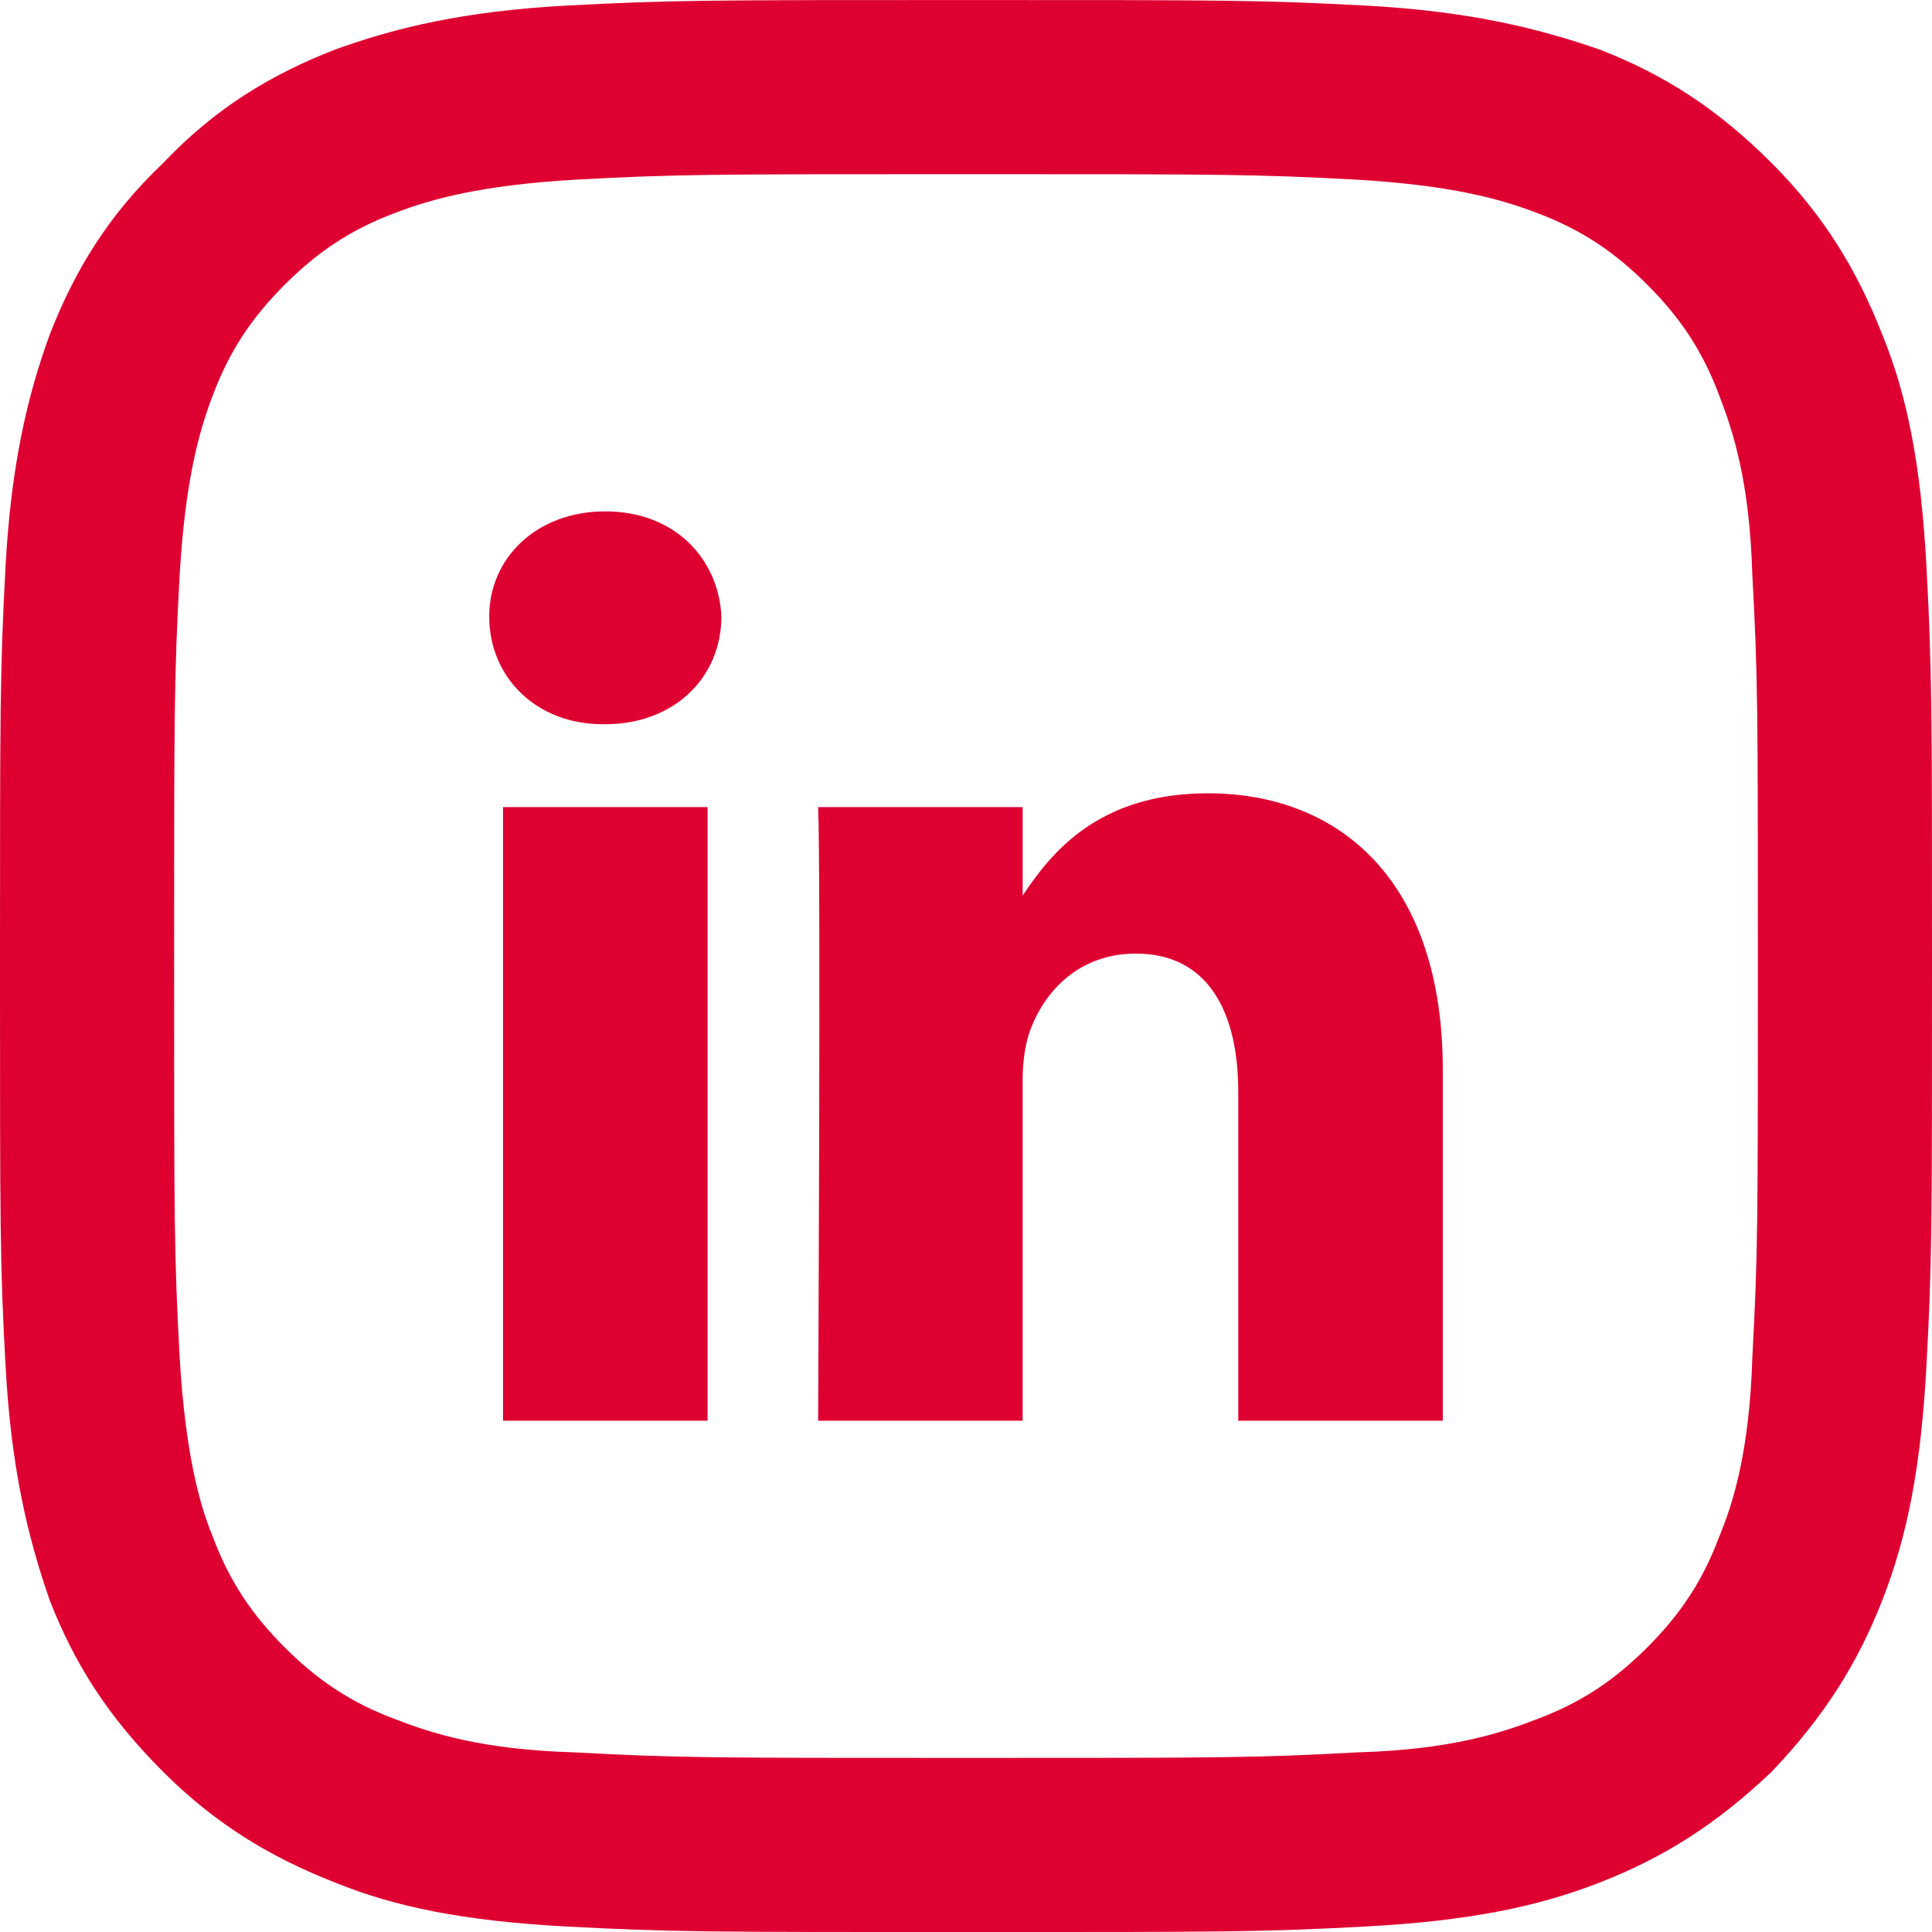
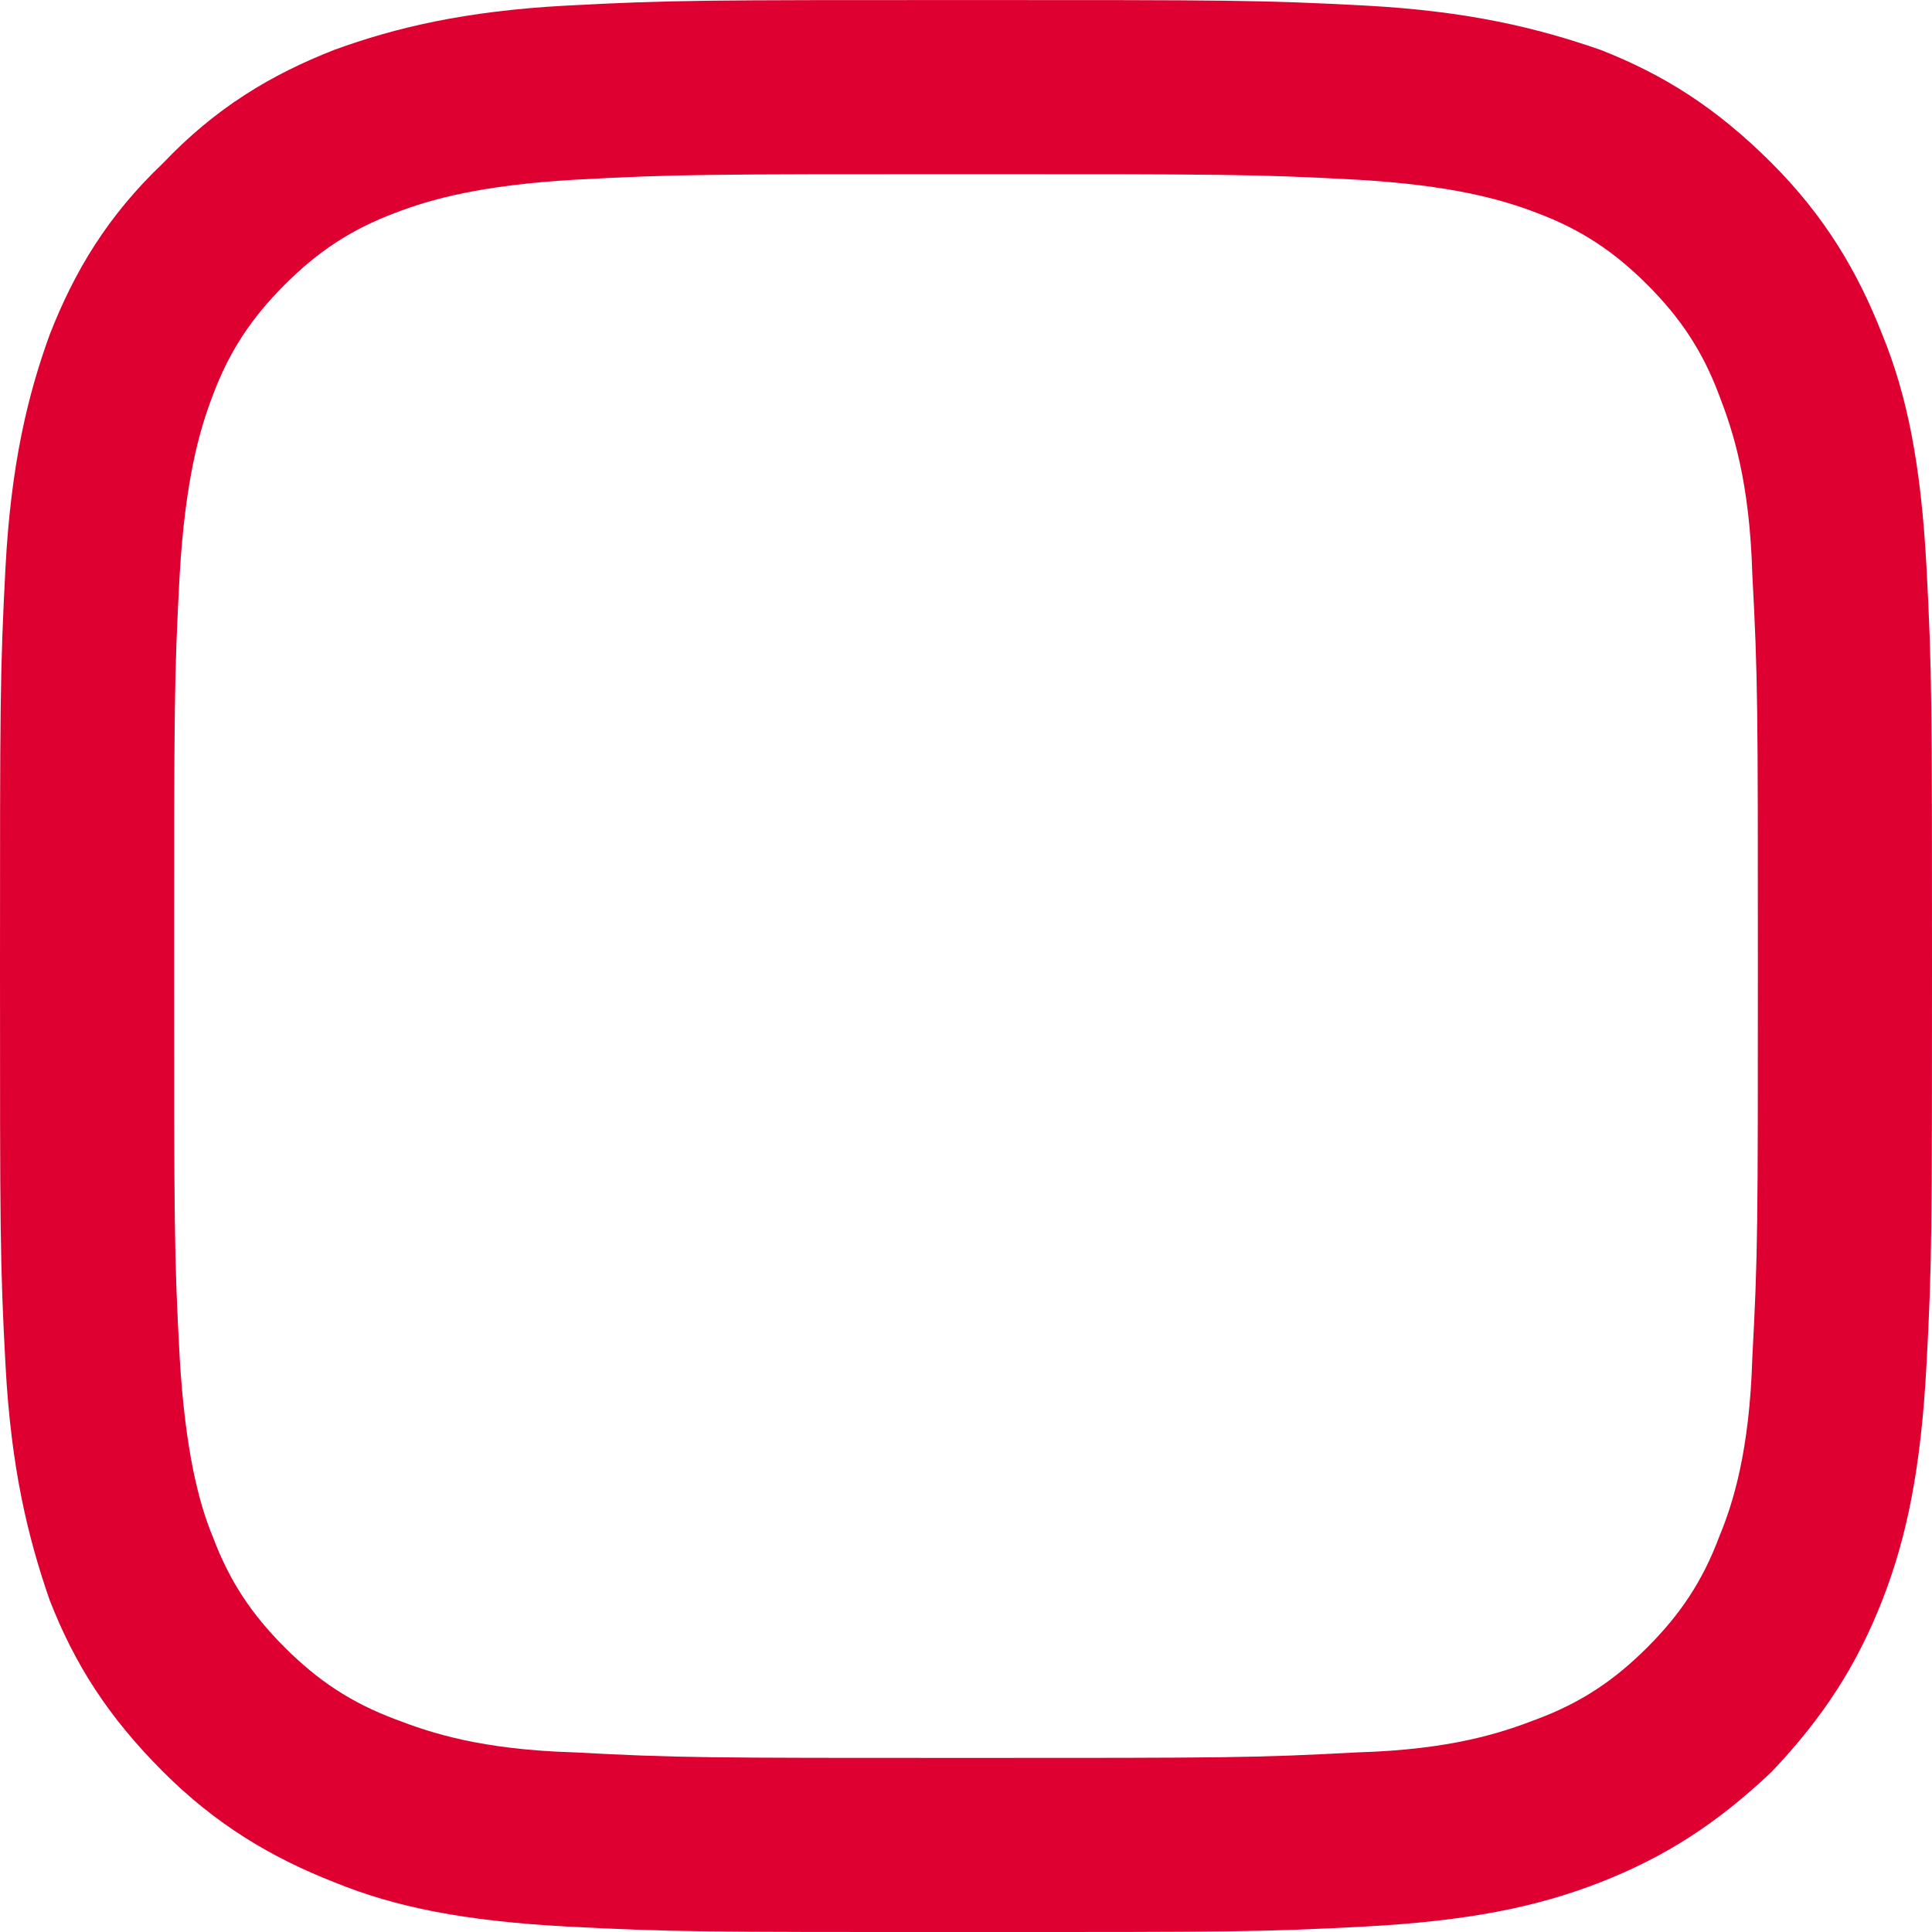
<svg xmlns="http://www.w3.org/2000/svg" xml:space="preserve" width="84.66mm" height="84.664mm" version="1.1" style="shape-rendering:geometricPrecision; text-rendering:geometricPrecision; image-rendering:optimizeQuality; fill-rule:evenodd; clip-rule:evenodd" viewBox="0 0 699 699">
  <defs>
    <style type="text/css">
   
    .fil0 {fill:#DE0031}
   
  </style>
  </defs>
  <g id="Layer_x0020_1">
    <g id="_2473400428800">
      <path class="fil0" d="M350 0c-95,0 -107,0 -145,2 -37,2 -62,8 -84,16 -23,9 -43,21 -62,41 -20,19 -32,39 -41,62 -8,22 -14,47 -16,84 -2,38 -2,50 -2,145 0,95 0,107 2,144 2,37 8,62 16,85 9,23 21,42 41,62 19,19 39,31 62,40 22,9 47,14 84,16 38,2 50,2 145,2 95,0 106,0 144,-2 37,-2 62,-7 85,-16 23,-9 42,-21 62,-40 19,-20 31,-39 40,-62 9,-23 14,-48 16,-85 2,-37 2,-49 2,-144 0,-95 0,-107 -2,-145 -2,-37 -7,-62 -16,-84 -9,-23 -21,-43 -40,-62 -20,-20 -39,-32 -62,-41 -23,-8 -48,-14 -85,-16 -38,-2 -49,-2 -144,-2l0 0zm0 63c93,0 104,0 141,2 34,2 52,7 65,12 16,6 28,14 40,26 12,12 20,24 26,40 5,13 11,31 12,65 2,37 2,48 2,142 0,93 0,104 -2,141 -1,34 -7,53 -12,65 -6,16 -14,28 -26,40 -12,12 -24,20 -40,26 -13,5 -31,11 -65,12 -37,2 -48,2 -141,2 -94,0 -105,0 -142,-2 -34,-1 -52,-7 -65,-12 -16,-6 -28,-14 -40,-26 -12,-12 -20,-24 -26,-40 -5,-12 -10,-31 -12,-65 -2,-37 -2,-48 -2,-141 0,-94 0,-105 2,-142 2,-34 7,-52 12,-65 6,-16 14,-28 26,-40 12,-12 24,-20 40,-26 13,-5 31,-10 65,-12 37,-2 48,-2 142,-2z" />
-       <path class="fil0" d="M219 262c25,0 42,-17 42,-39 -1,-21 -17,-38 -42,-38 -25,0 -42,17 -42,38 0,22 17,39 41,39l1 0zm37 252l0 -222 -74 0 0 222 74 0zm40 0l74 0 0 -124c0,-6 1,-13 3,-18 5,-13 17,-27 38,-27 26,0 37,21 37,50l0 119 74 0 0 -127c0,-68 -37,-100 -85,-100 -40,0 -57,22 -67,37l0 0 0 -32 -74 0c1,21 0,222 0,222l0 0z" />
    </g>
  </g>
</svg>